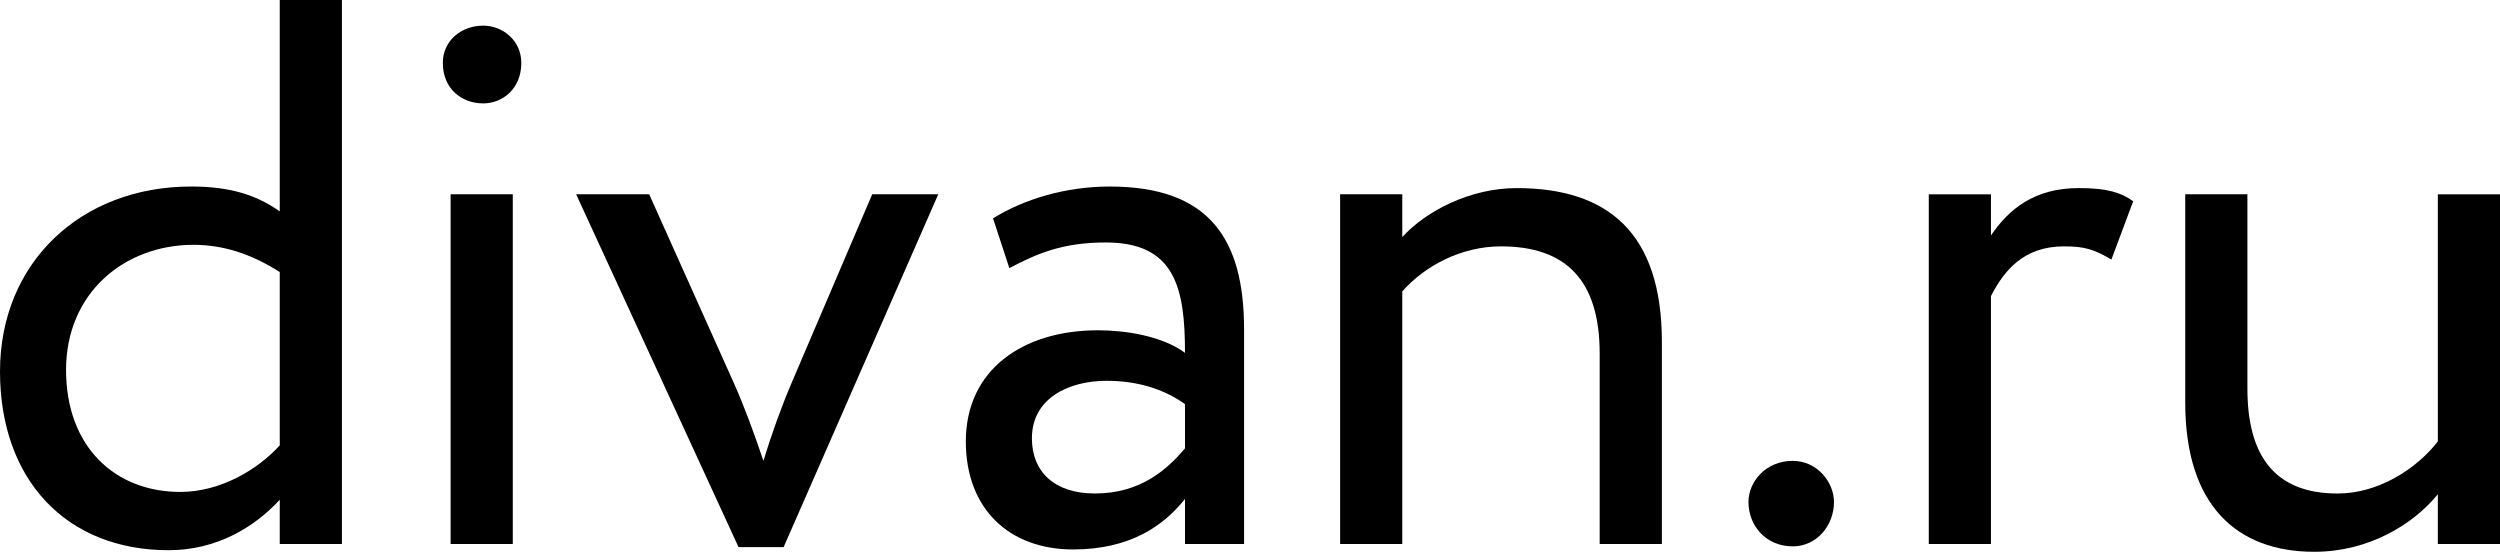
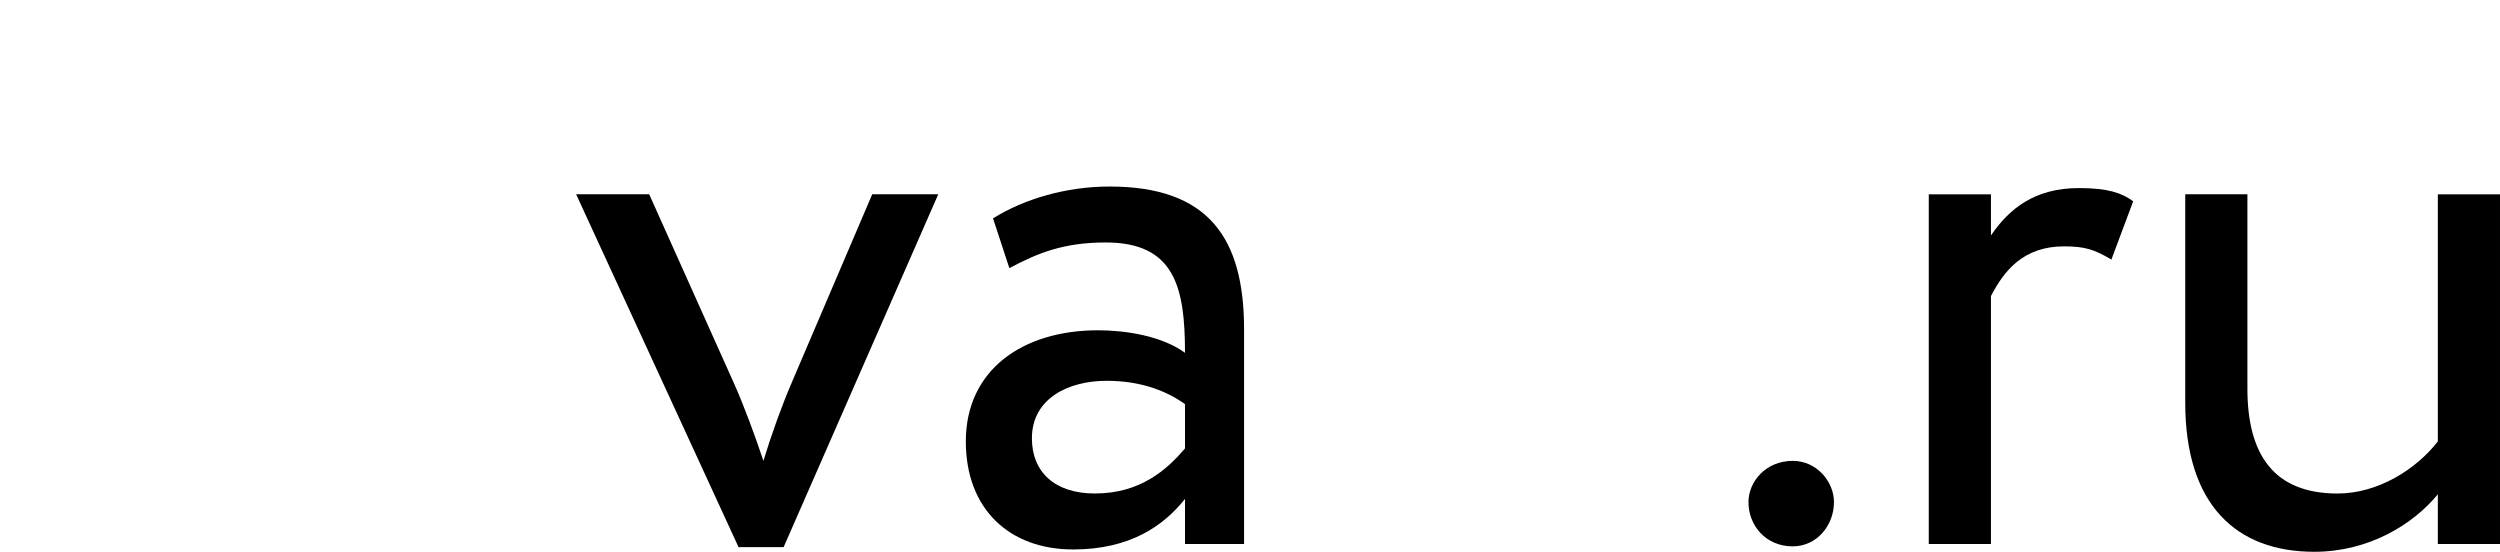
<svg xmlns="http://www.w3.org/2000/svg" id="Layer_1" x="0px" y="0px" width="240.945px" height="53.181px" viewBox="0 0 240.945 53.181" xml:space="preserve">
  <g>
    <g>
-       <path d="M26.962,48.163c-2.47,2.692-6.139,4.865-10.71,4.865 C6.365,53.028,0,46.213,0,35.804C0,25.317,7.788,17.976,18.425,17.976 c3.595,0,6.216,0.748,8.537,2.398V0h5.992v52.43h-5.992V48.163z M26.962,42.92 V26.216c-2.844-1.801-5.54-2.621-8.313-2.621 c-6.664,0-12.283,4.643-12.283,12.058c0,7.417,4.72,11.758,11.01,11.758 C21.271,47.41,24.865,45.24,26.962,42.92z" />
-       <path d="M46.573,2.472c1.875,0,3.67,1.425,3.67,3.597 c0,2.471-1.796,3.896-3.67,3.896c-2.095,0-3.894-1.425-3.894-3.896 C42.679,3.897,44.478,2.472,46.573,2.472z M43.43,18.725h5.992v33.705h-5.992V18.725z" />
      <path d="M75.525,52.73h-4.346L55.527,18.725h7.041L70.732,36.928 c0.973,2.171,2.021,5.018,2.844,7.489c0.75-2.472,1.799-5.395,2.771-7.641 l7.717-18.052h6.364L75.525,52.73z" />
      <path d="M95.706,21.046c2.997-1.871,7.039-3.069,11.236-3.069 c9.587,0,12.959,5.017,12.959,13.779v20.674h-5.693v-4.346 c-2.024,2.547-5.245,4.872-10.785,4.872c-6.143,0-10.339-3.896-10.339-10.412 c0-6.892,5.47-10.712,12.736-10.712c2.619,0,6.14,0.525,8.388,2.172 c0-6.289-0.975-10.636-7.64-10.636c-4.121,0-6.591,1.047-9.288,2.472 L95.706,21.046z M114.208,43.219v-4.271c-2.1-1.495-4.645-2.247-7.566-2.247 c-3.595,0-7.189,1.649-7.189,5.545c0,3.219,2.171,5.315,6.067,5.315 C109.937,47.562,112.484,45.24,114.208,43.219z" />
-       <path d="M129.158,18.725h5.992v4.121c2.321-2.547,6.591-4.718,11.011-4.718 c8.764,0,14.007,4.268,14.007,14.828v19.474h-5.994V34.078 c0-7.041-3.219-10.334-9.512-10.334c-3.82,0-7.342,1.874-9.512,4.342v24.344 h-5.992V18.725z" />
      <path d="M172.784,44.417c-2.621,0-4.27,2.022-4.27,3.97 c0,2.247,1.649,4.27,4.27,4.27c2.321,0,3.971-2.022,3.971-4.27 C176.755,46.439,175.105,44.417,172.784,44.417z" />
      <path d="M191.884,22.695v-3.969h-5.992v33.705h5.992V28.537 c1.273-2.471,3.146-4.793,7.042-4.793c2.02,0,2.92,0.301,4.567,1.272 l2.099-5.617c-1.124-0.824-2.473-1.273-5.245-1.273 C196.078,18.126,193.607,20.149,191.884,22.695z" />
      <path d="M234.954,42.545c-2.098,2.695-5.769,5.019-9.664,5.019 c-6.142,0-8.689-3.746-8.689-10.111V18.726h-5.992v20.074 c0,9.886,4.944,14.38,12.435,14.38c5.318,0,9.587-2.696,11.91-5.544v4.795 h5.991v-33.705h-5.991V42.545z" />
    </g>
  </g>
</svg>